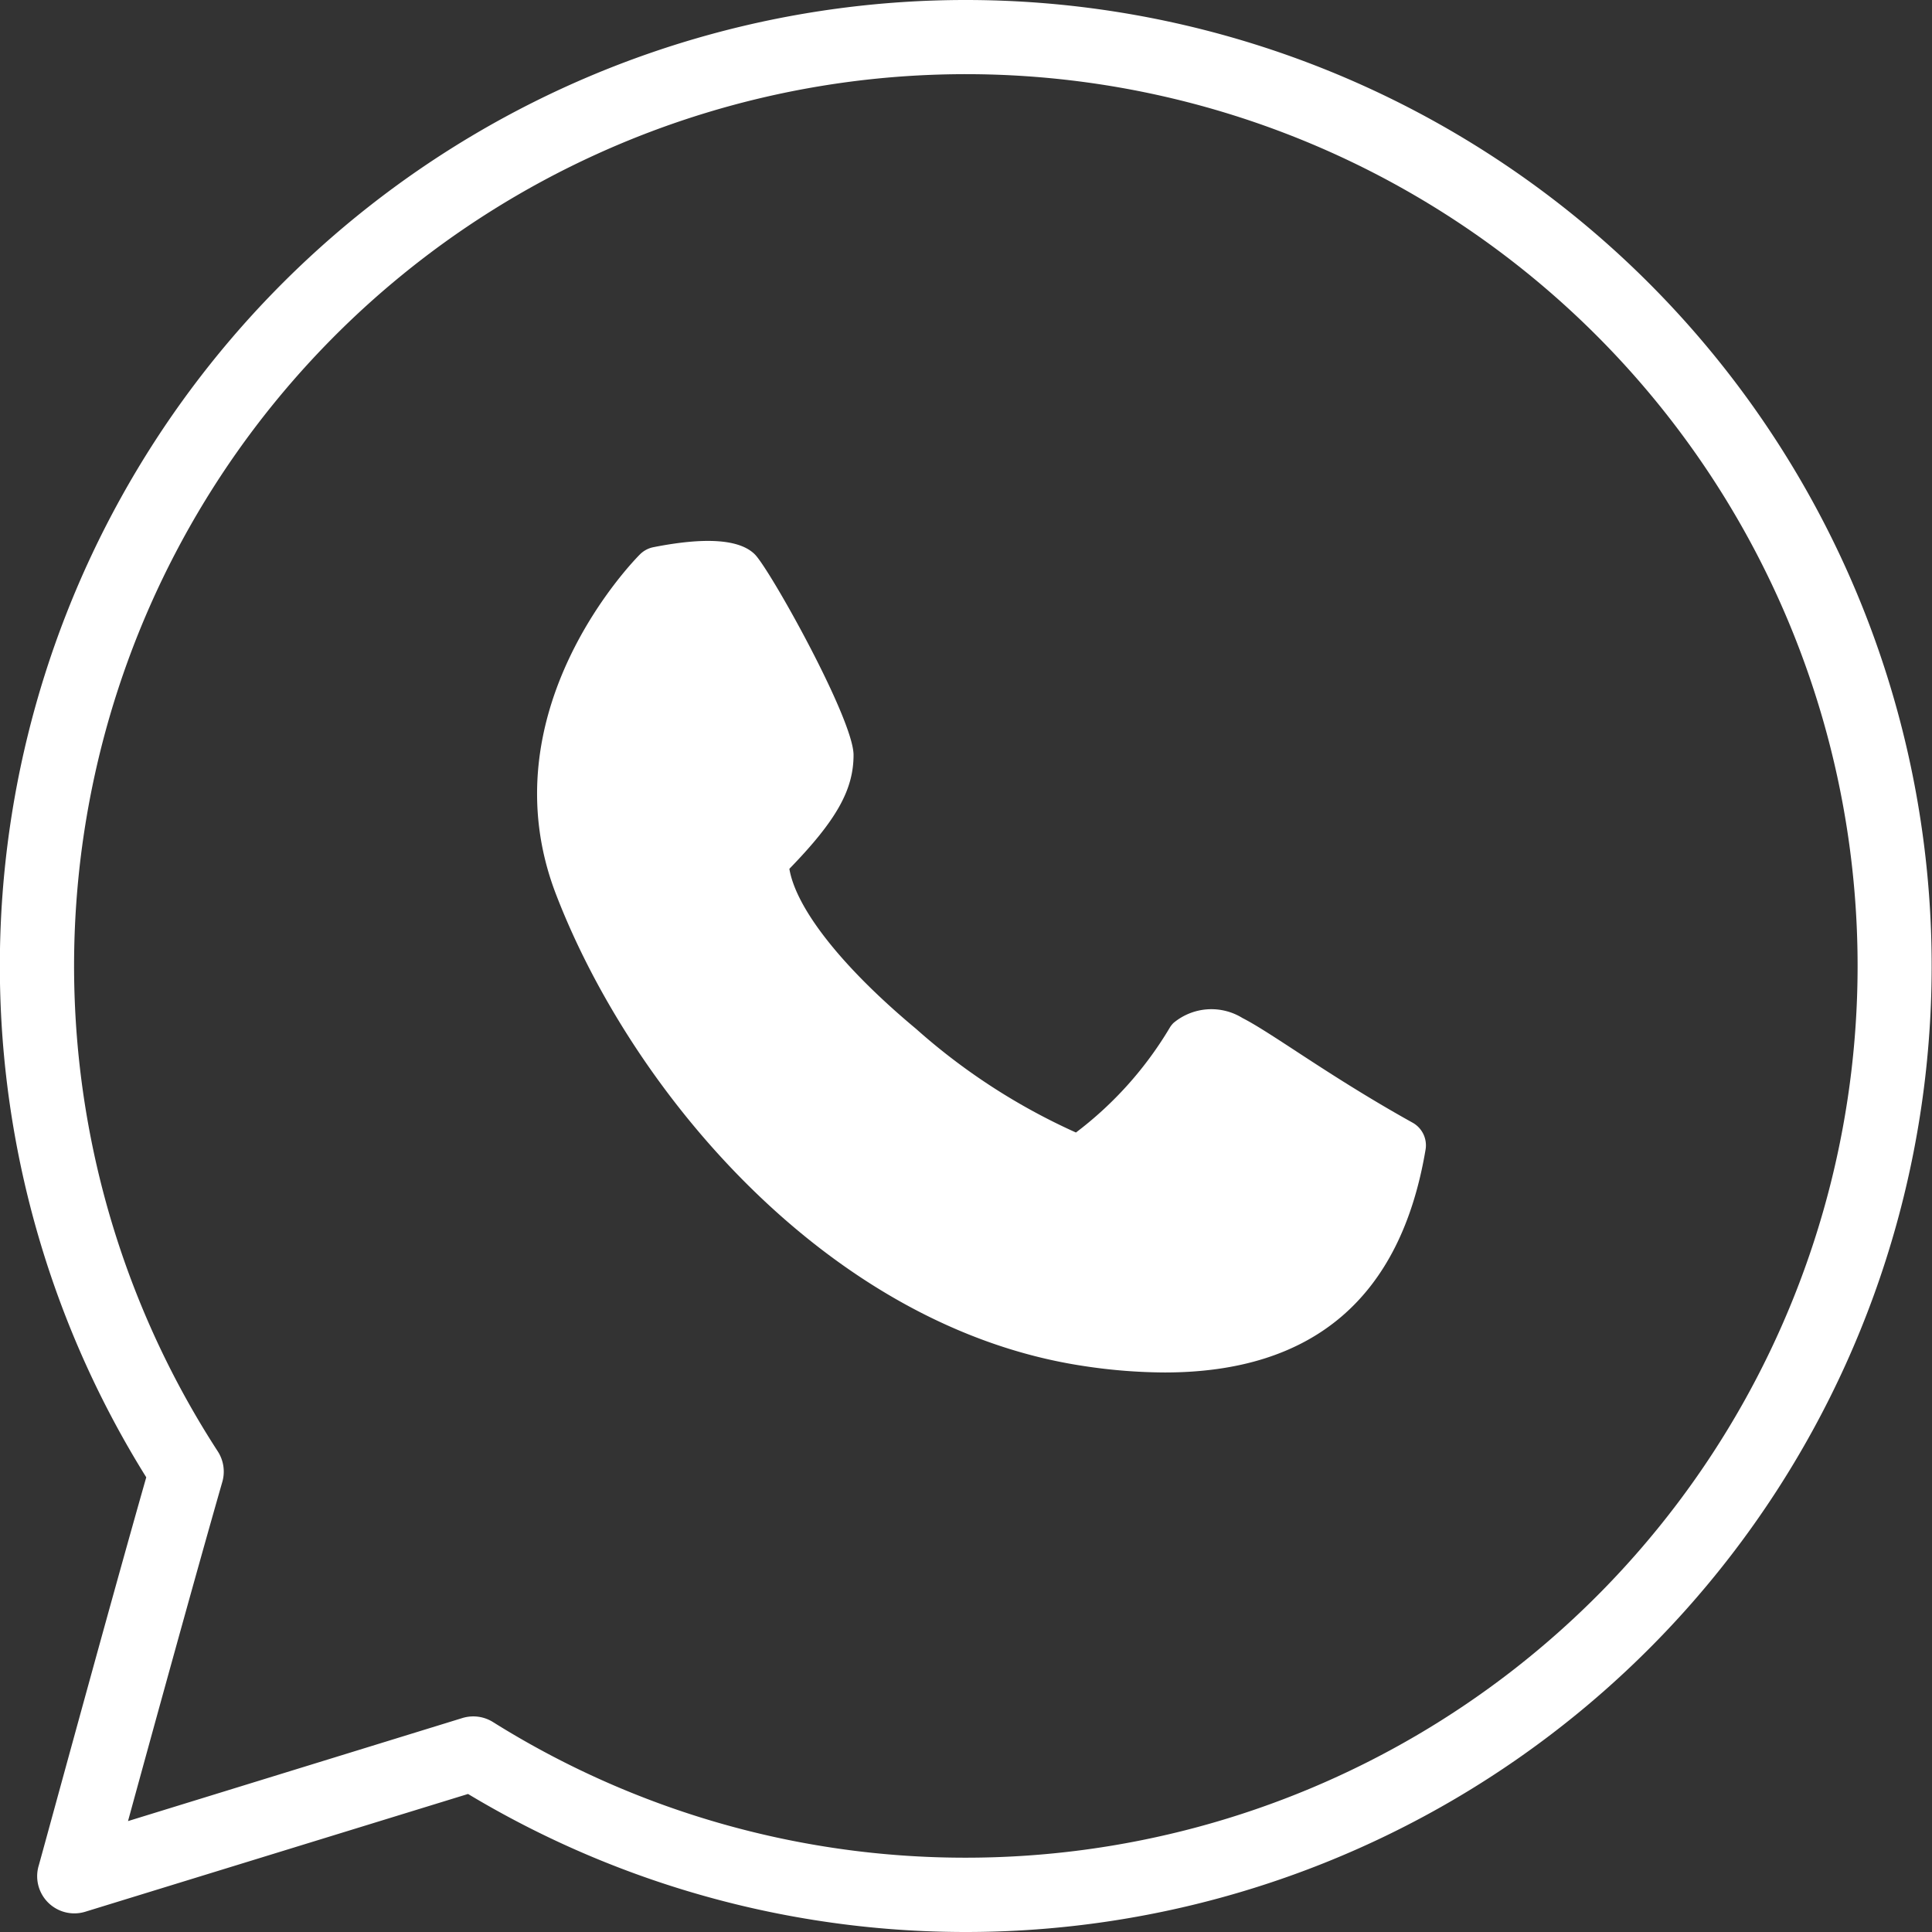
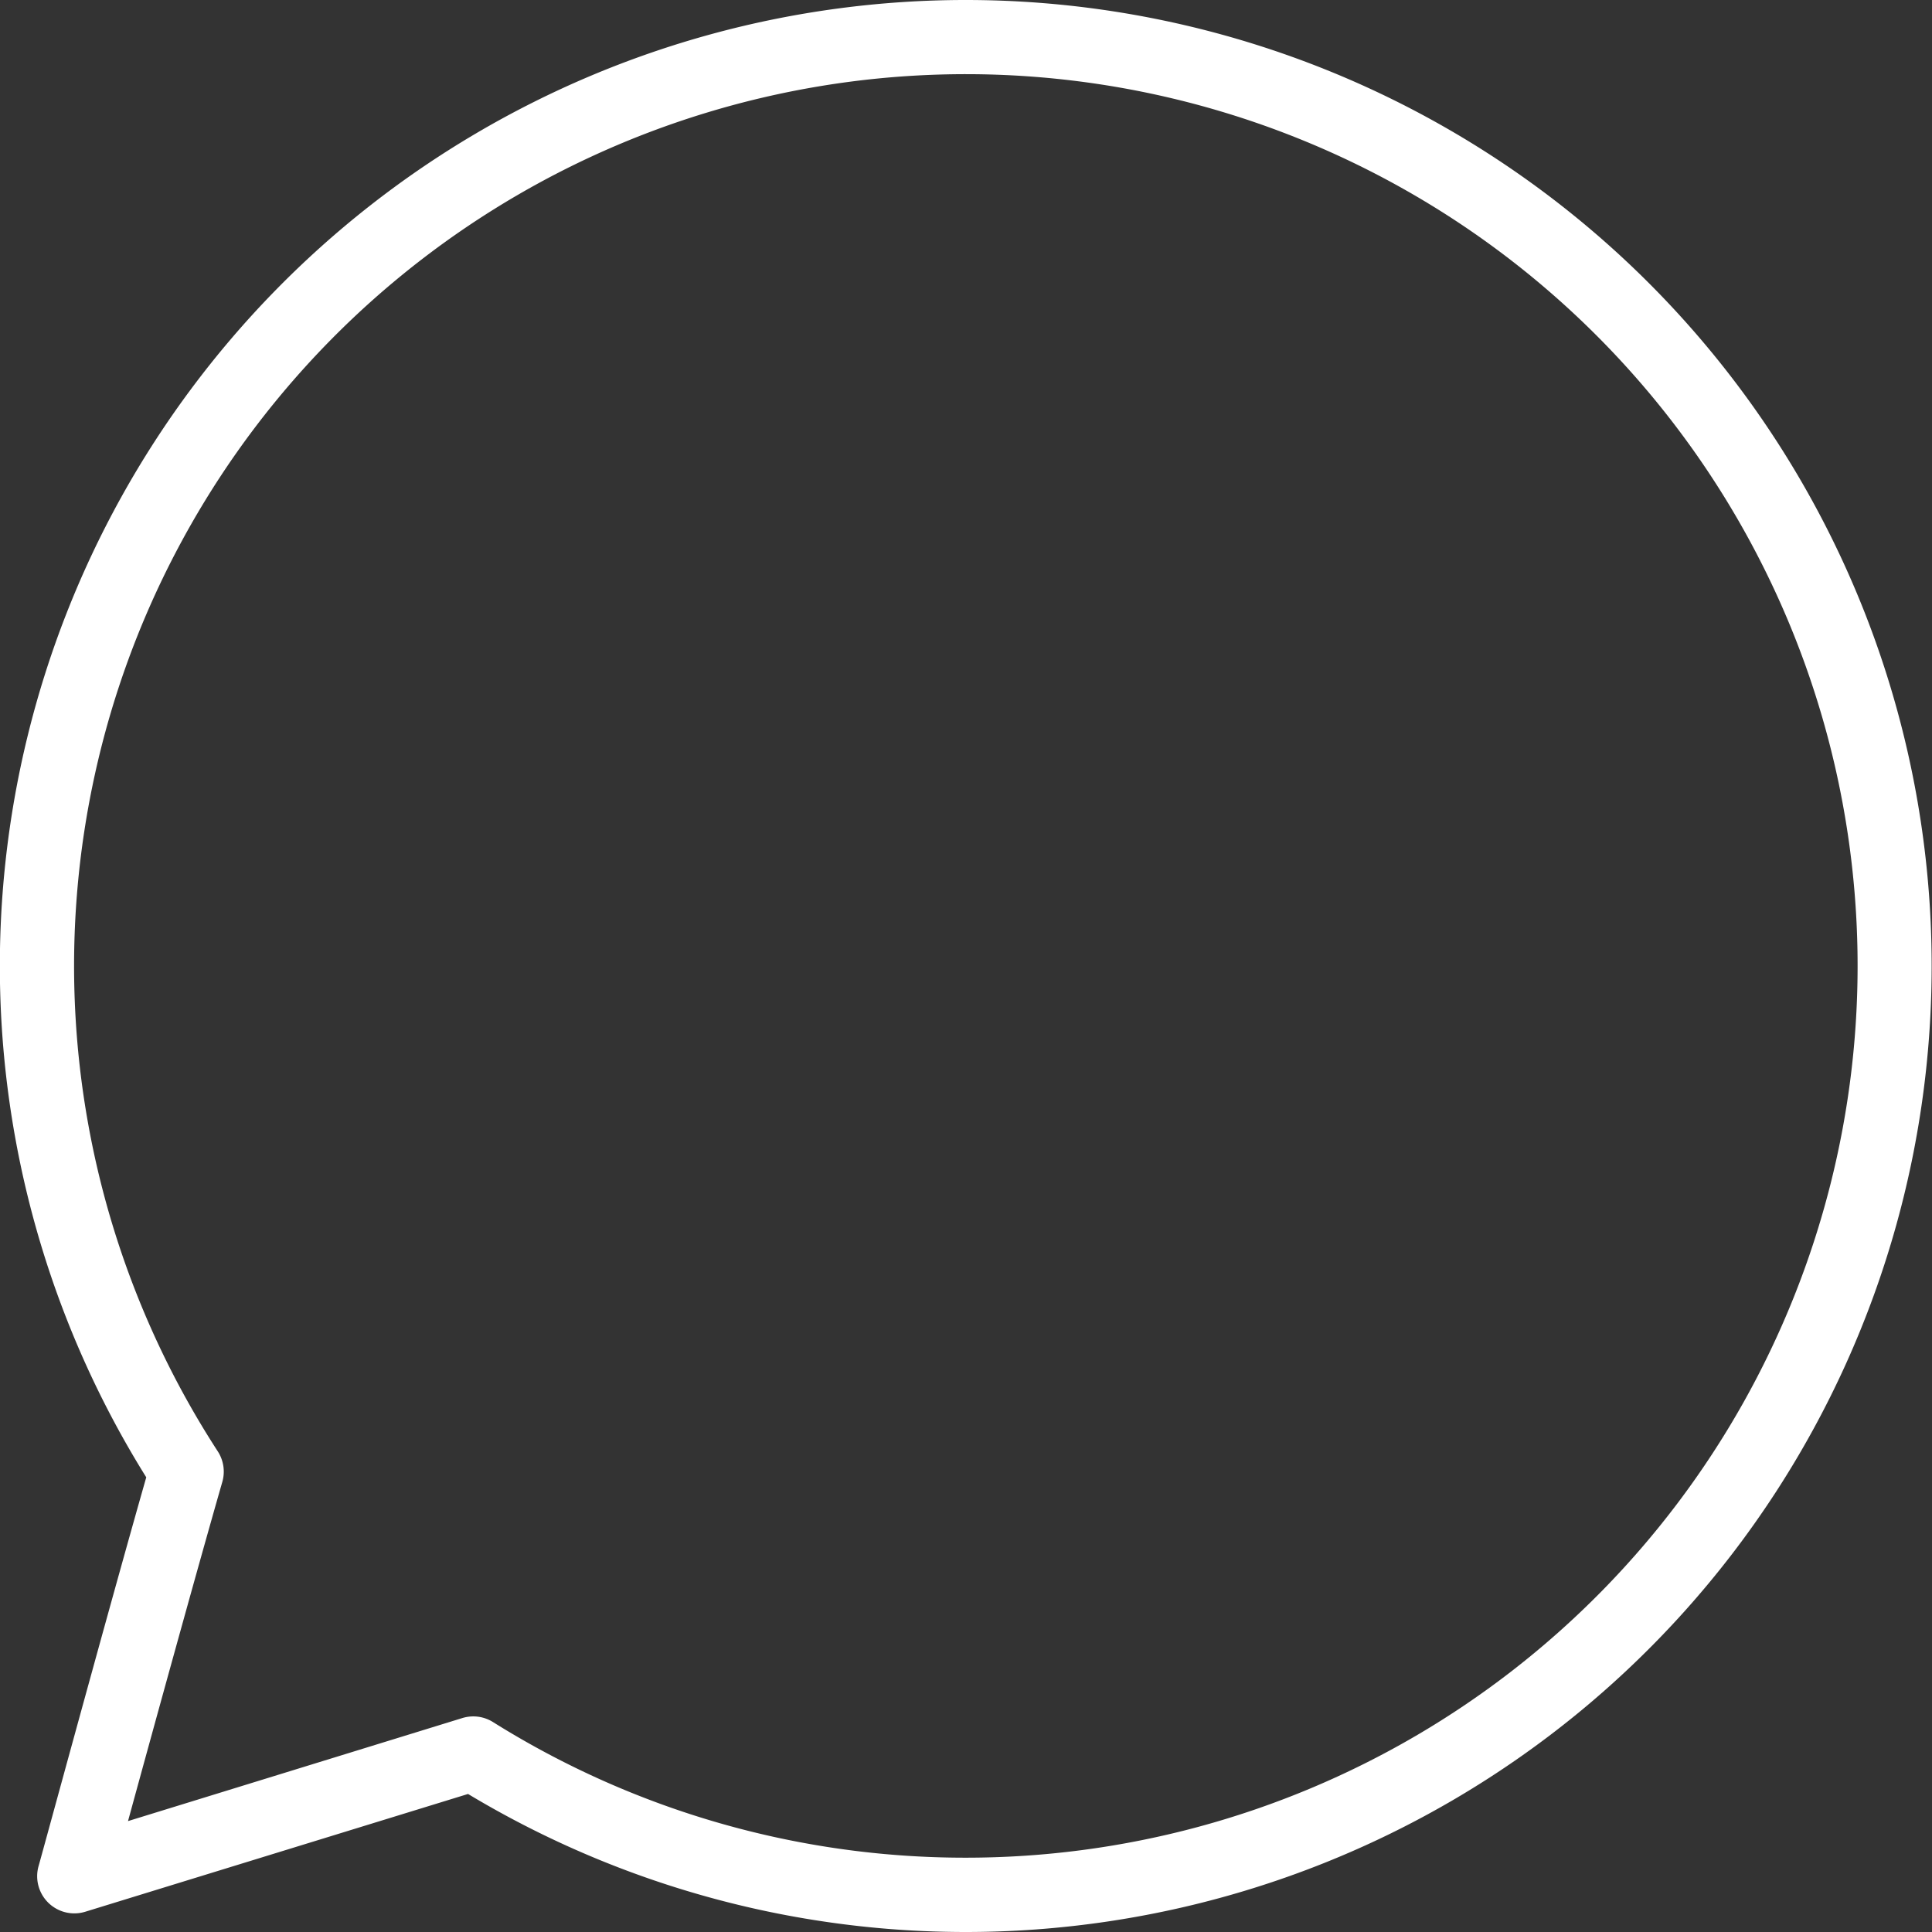
<svg xmlns="http://www.w3.org/2000/svg" id="whatsapp_1_" data-name="whatsapp (1)" width="54" height="54" viewBox="0 0 54 54">
  <rect x="0" y="0" width="54" height="54" fill="#333333" stroke="none" />
  <defs>
    <style>
      .cls-1 {
        fill: #fff;
      }
    </style>
  </defs>
  <g id="Group_355" data-name="Group 355">
    <path id="Path_231" data-name="Path 231" class="cls-1" d="M27,0A27,27,0,0,0,4.088,41.291C3.022,45.028,1.1,52.1,1.075,52.169a1.039,1.039,0,0,0,1.307,1.265l10.7-3.292A27,27,0,1,0,27,0Zm0,51.923a24.861,24.861,0,0,1-13.221-3.791,1.038,1.038,0,0,0-.551-.158,1.056,1.056,0,0,0-.305.046L3.578,50.9c.686-2.506,1.92-6.988,2.636-9.481a1.042,1.042,0,0,0-.127-.853A24.925,24.925,0,1,1,27,51.923Z" />
-     <path id="Path_232" data-name="Path 232" class="cls-1" d="M33.811,26.032c-1.343-.746-2.486-1.493-3.32-2.039-.637-.416-1.1-.716-1.435-.886a1.652,1.652,0,0,0-1.93.137.727.727,0,0,0-.091.111A10.224,10.224,0,0,1,24.4,26.306a17.513,17.513,0,0,1-4.472-2.9c-2.055-1.713-3.349-3.353-3.538-4.47,1.319-1.357,1.794-2.211,1.794-3.183,0-1-2.336-5.183-2.759-5.606s-1.379-.489-2.839-.2a.734.734,0,0,0-.372.2c-.177.177-4.312,4.393-2.347,9.5,2.157,5.608,7.694,12.127,14.754,13.186a15.3,15.3,0,0,0,2.258.18c4.153,0,6.6-2.09,7.294-6.235A.724.724,0,0,0,33.811,26.032Z" transform="translate(5.673 5.348)" />
  </g>
</svg>